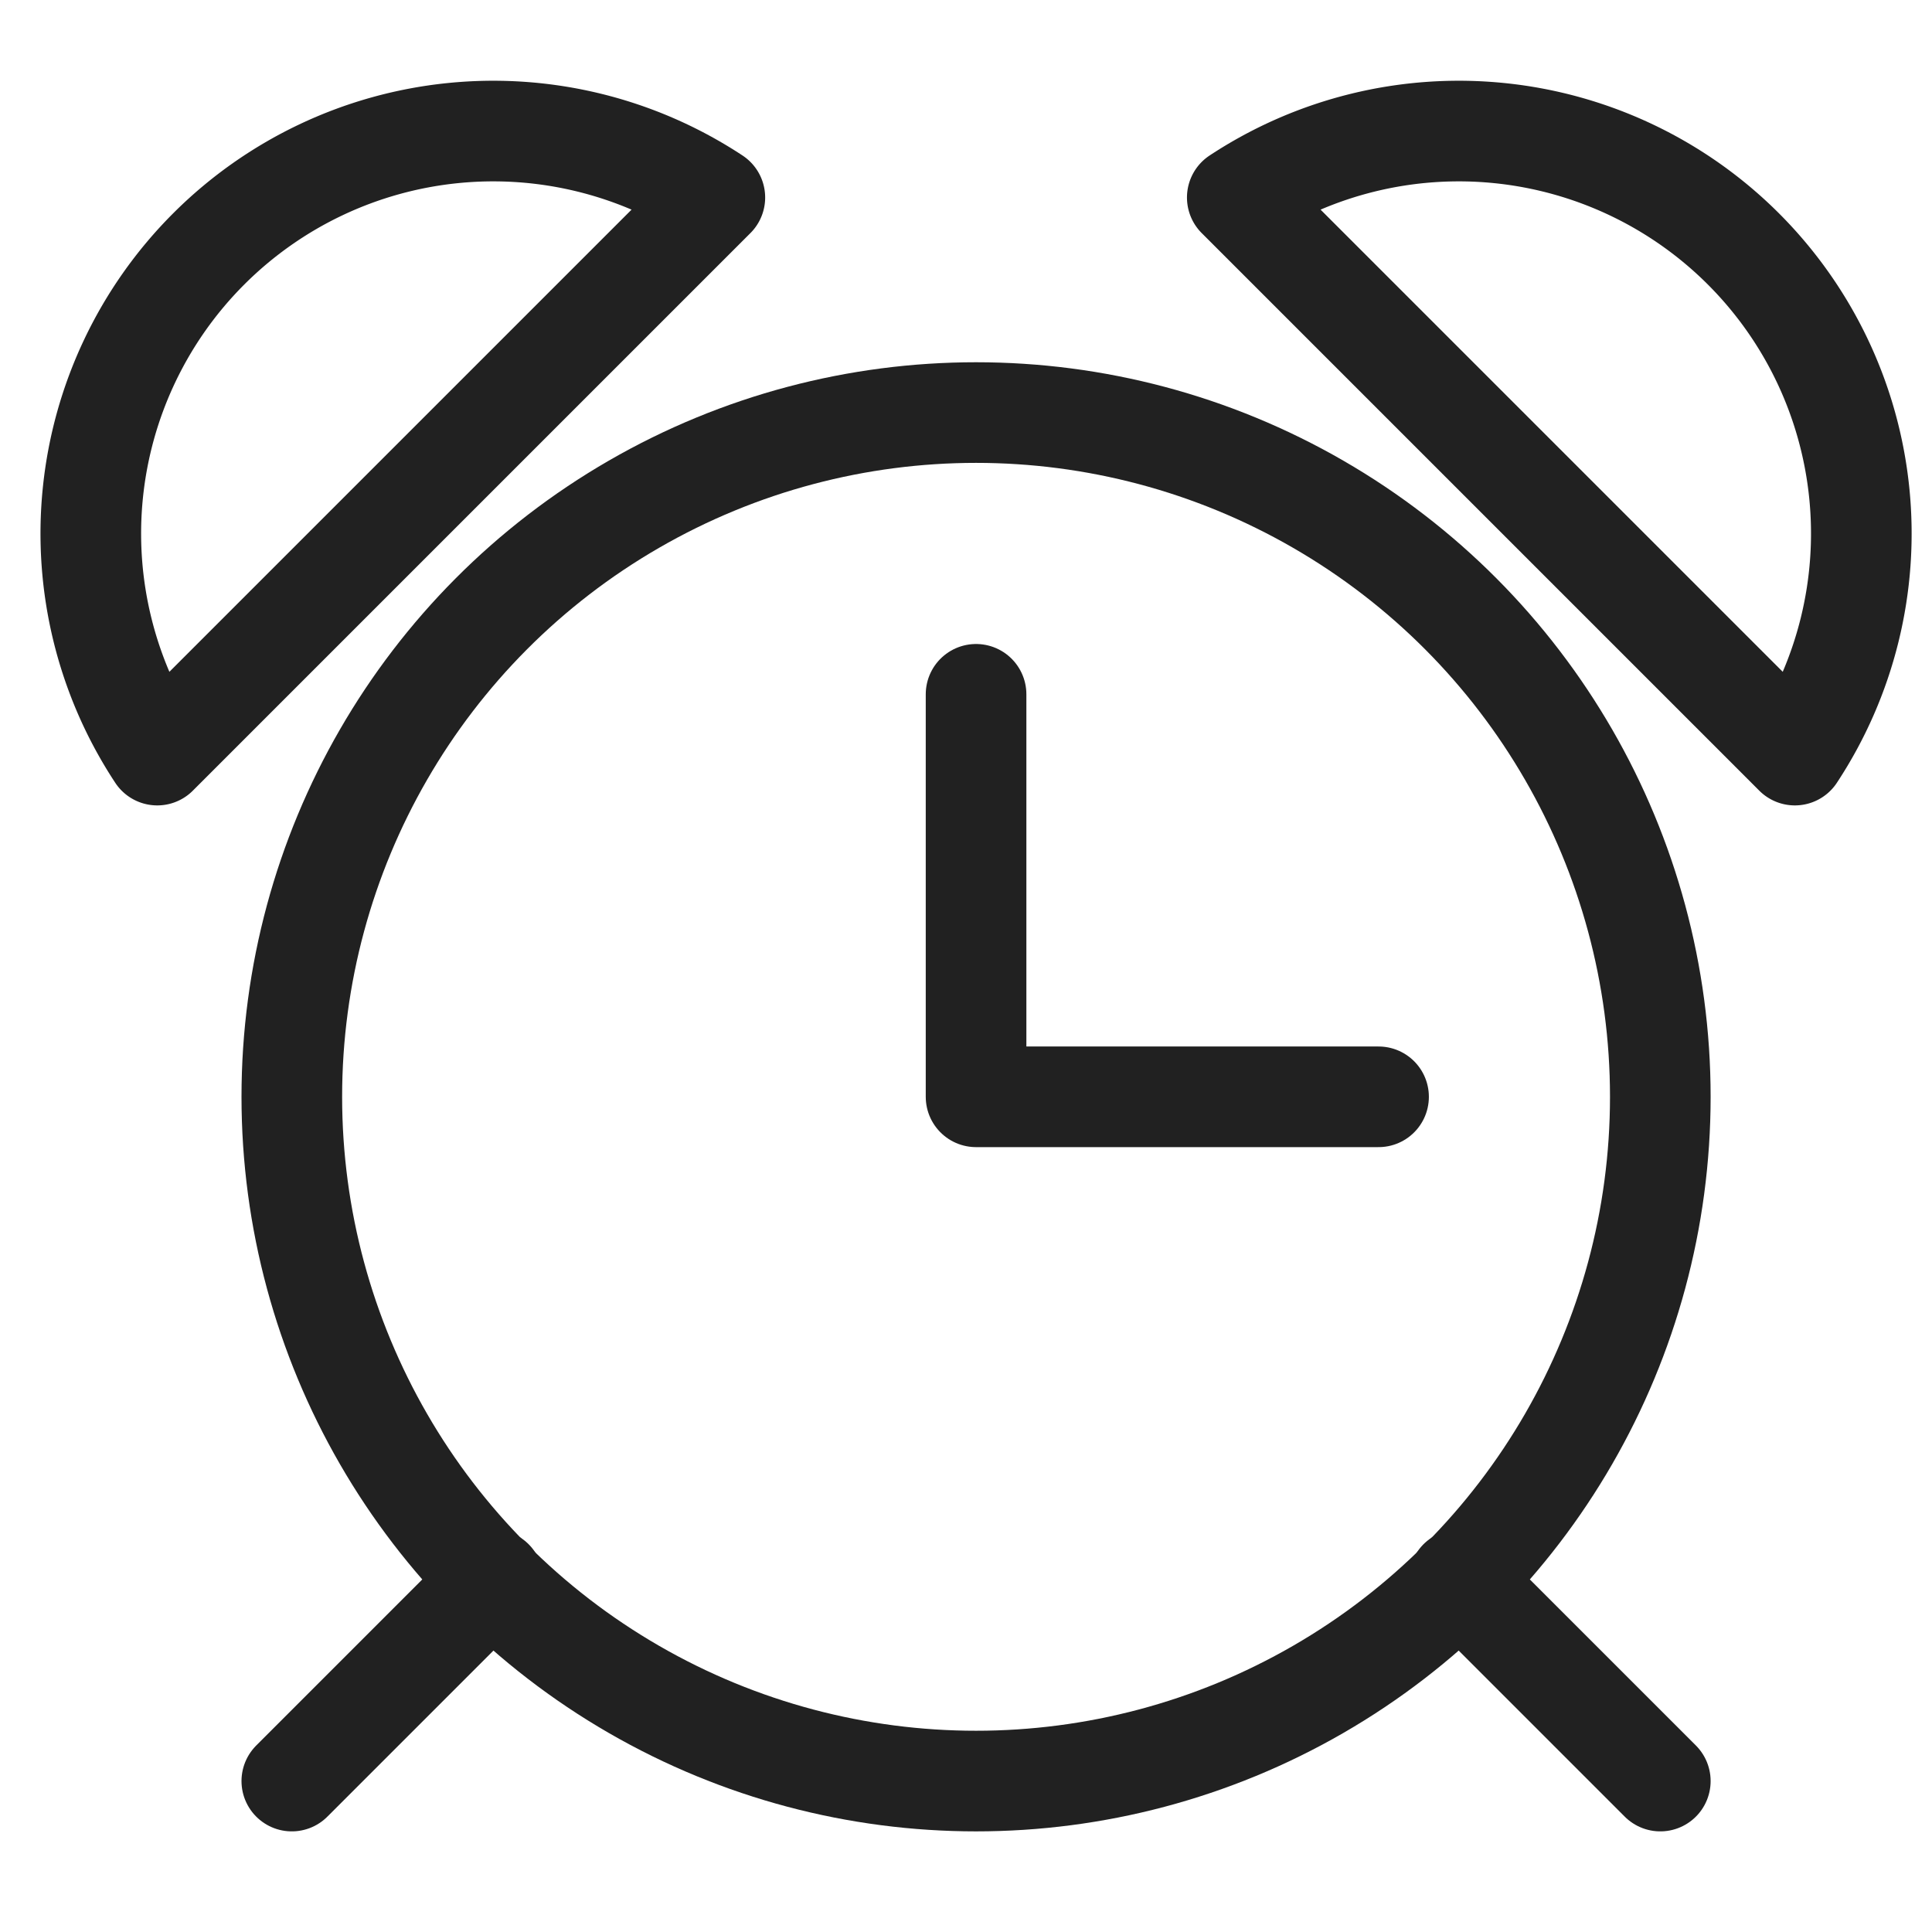
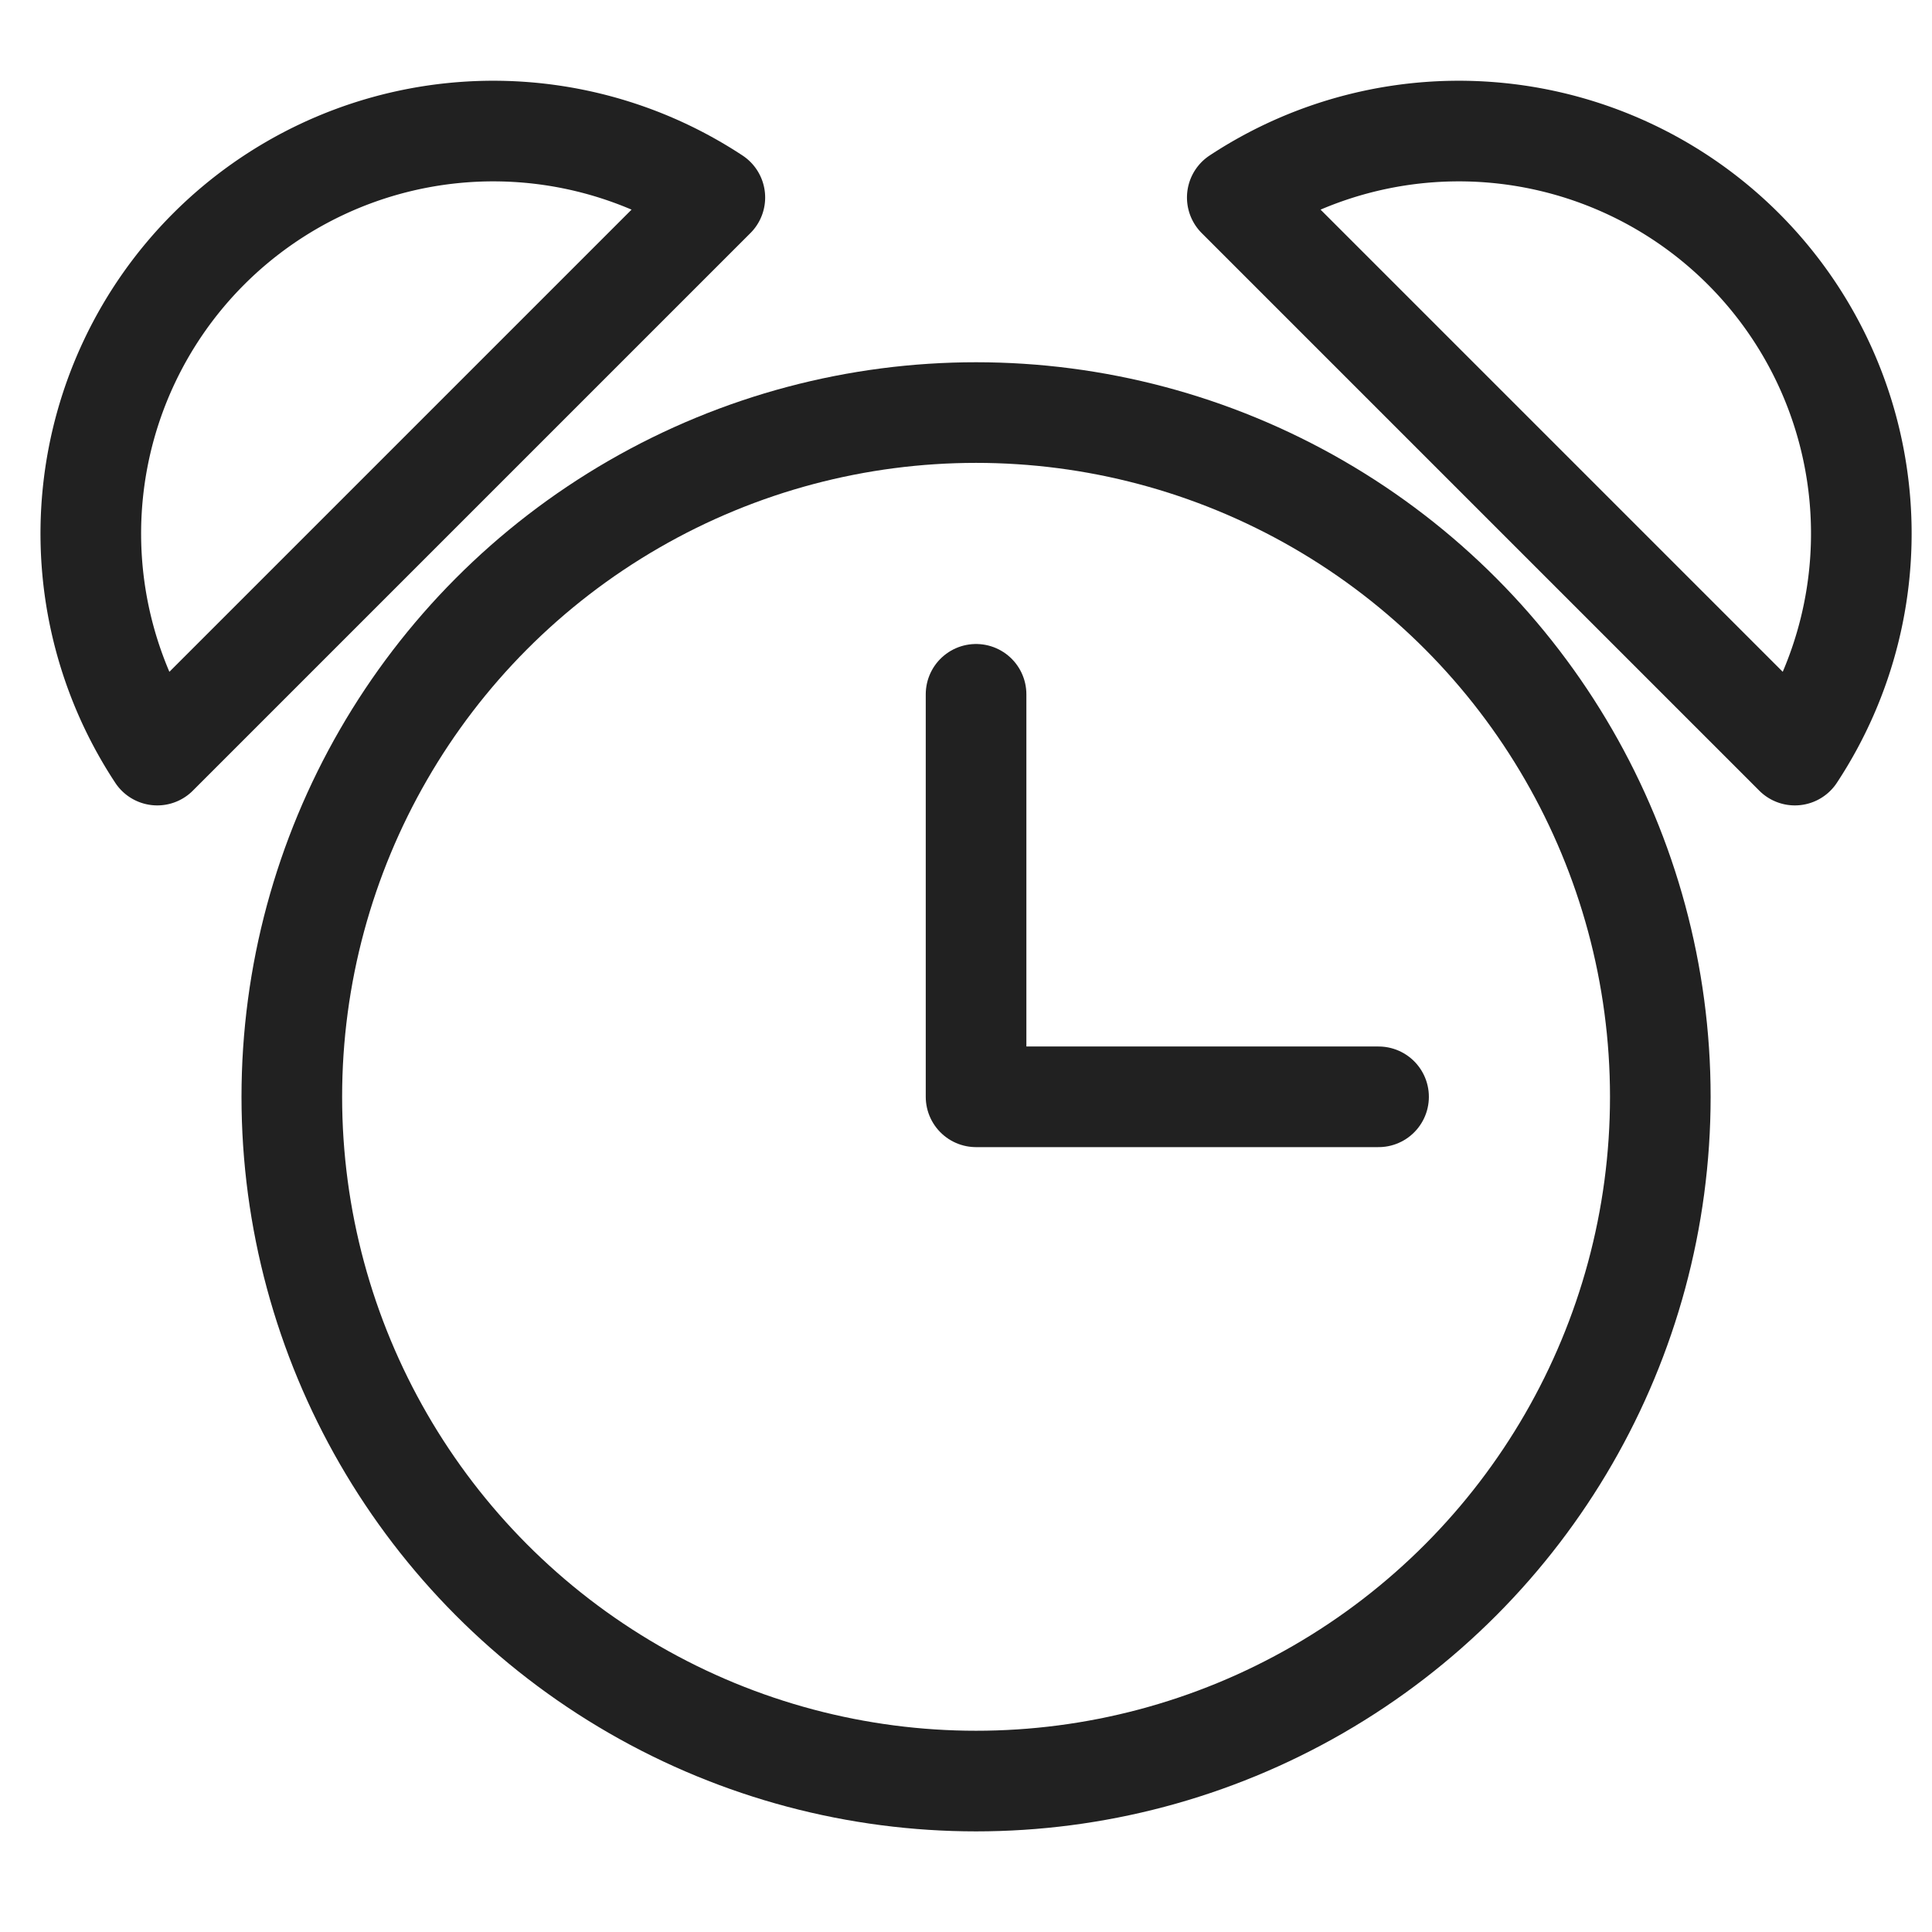
<svg xmlns="http://www.w3.org/2000/svg" width="48" height="48">
  <g fill="none" stroke="#212121" stroke-linecap="round" stroke-linejoin="round" stroke-width="2.5" class="YvlrwUuw__nc-icon-wrapper" transform="translate(.25 .25)">
    <path d="M24 17v10h10" data-color="color-2" />
    <circle cx="24" cy="27" r="17" />
-     <path d="m12 39-5 5M36 39l5 5" />
    <path d="M17.51 4.657A10 10 0 0 0 3.657 18.51ZM30.49 4.657A10 10 0 0 1 44.343 18.51Z" data-color="color-2" />
  </g>
</svg>